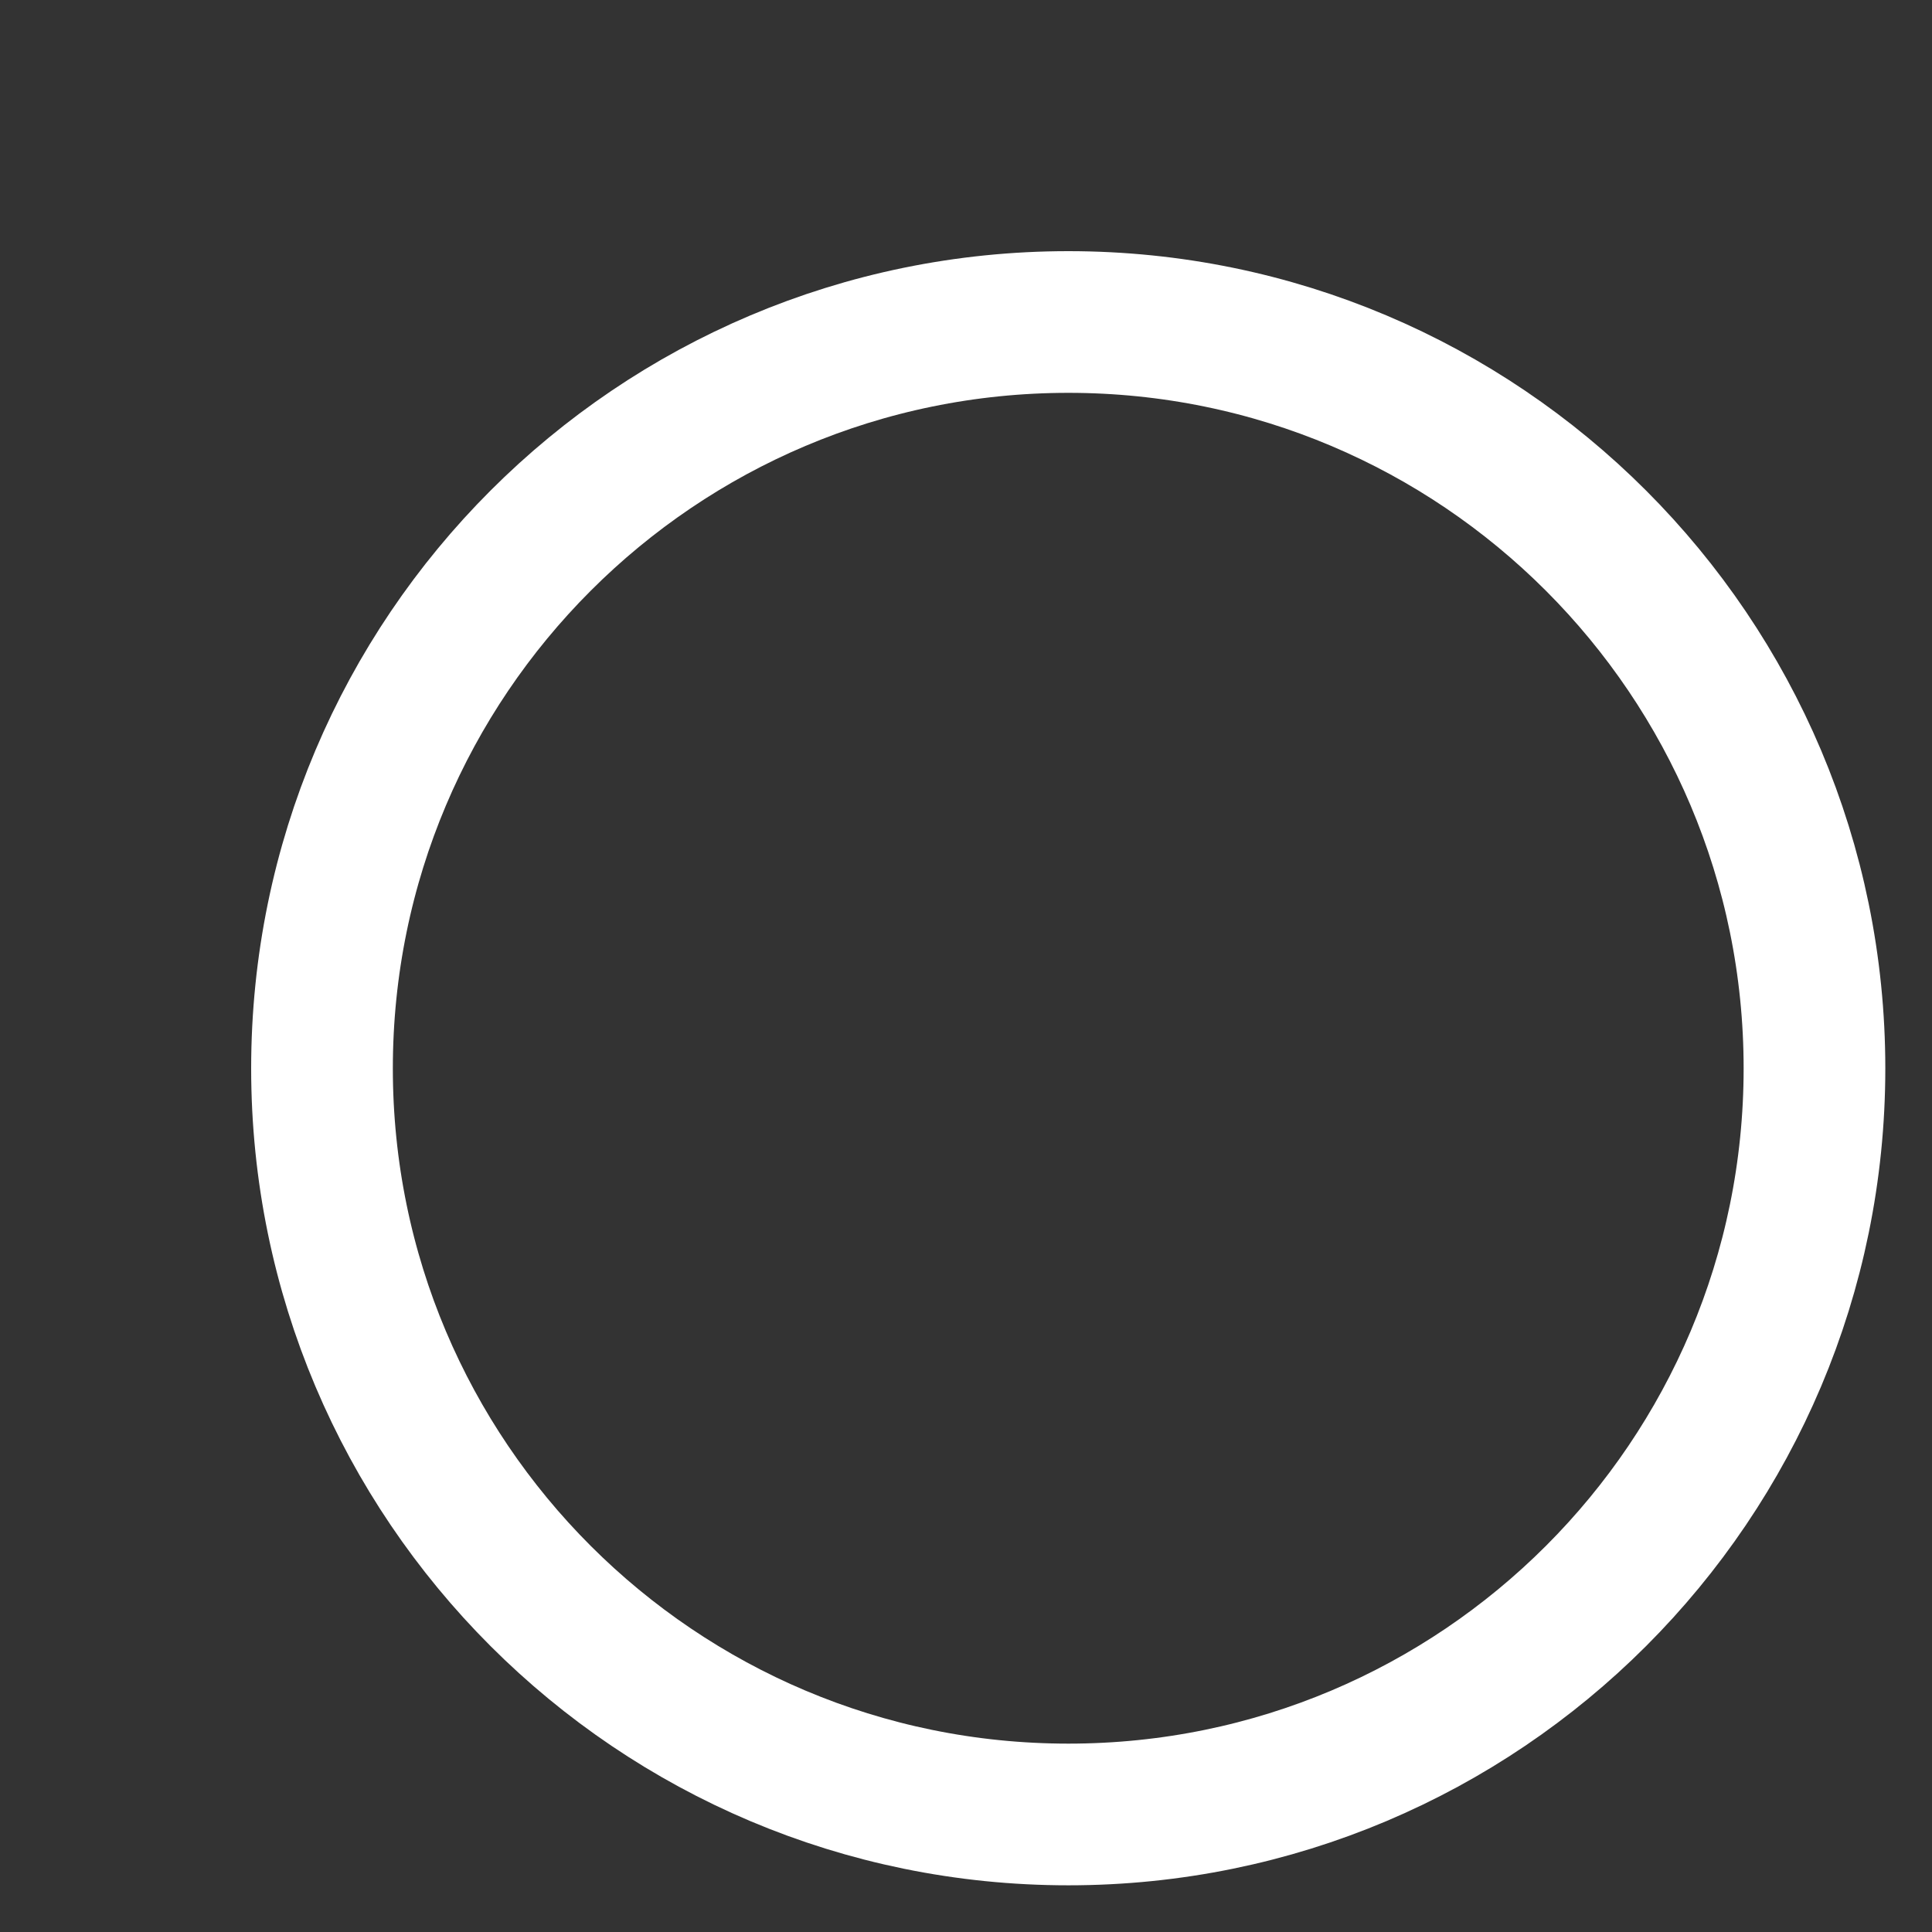
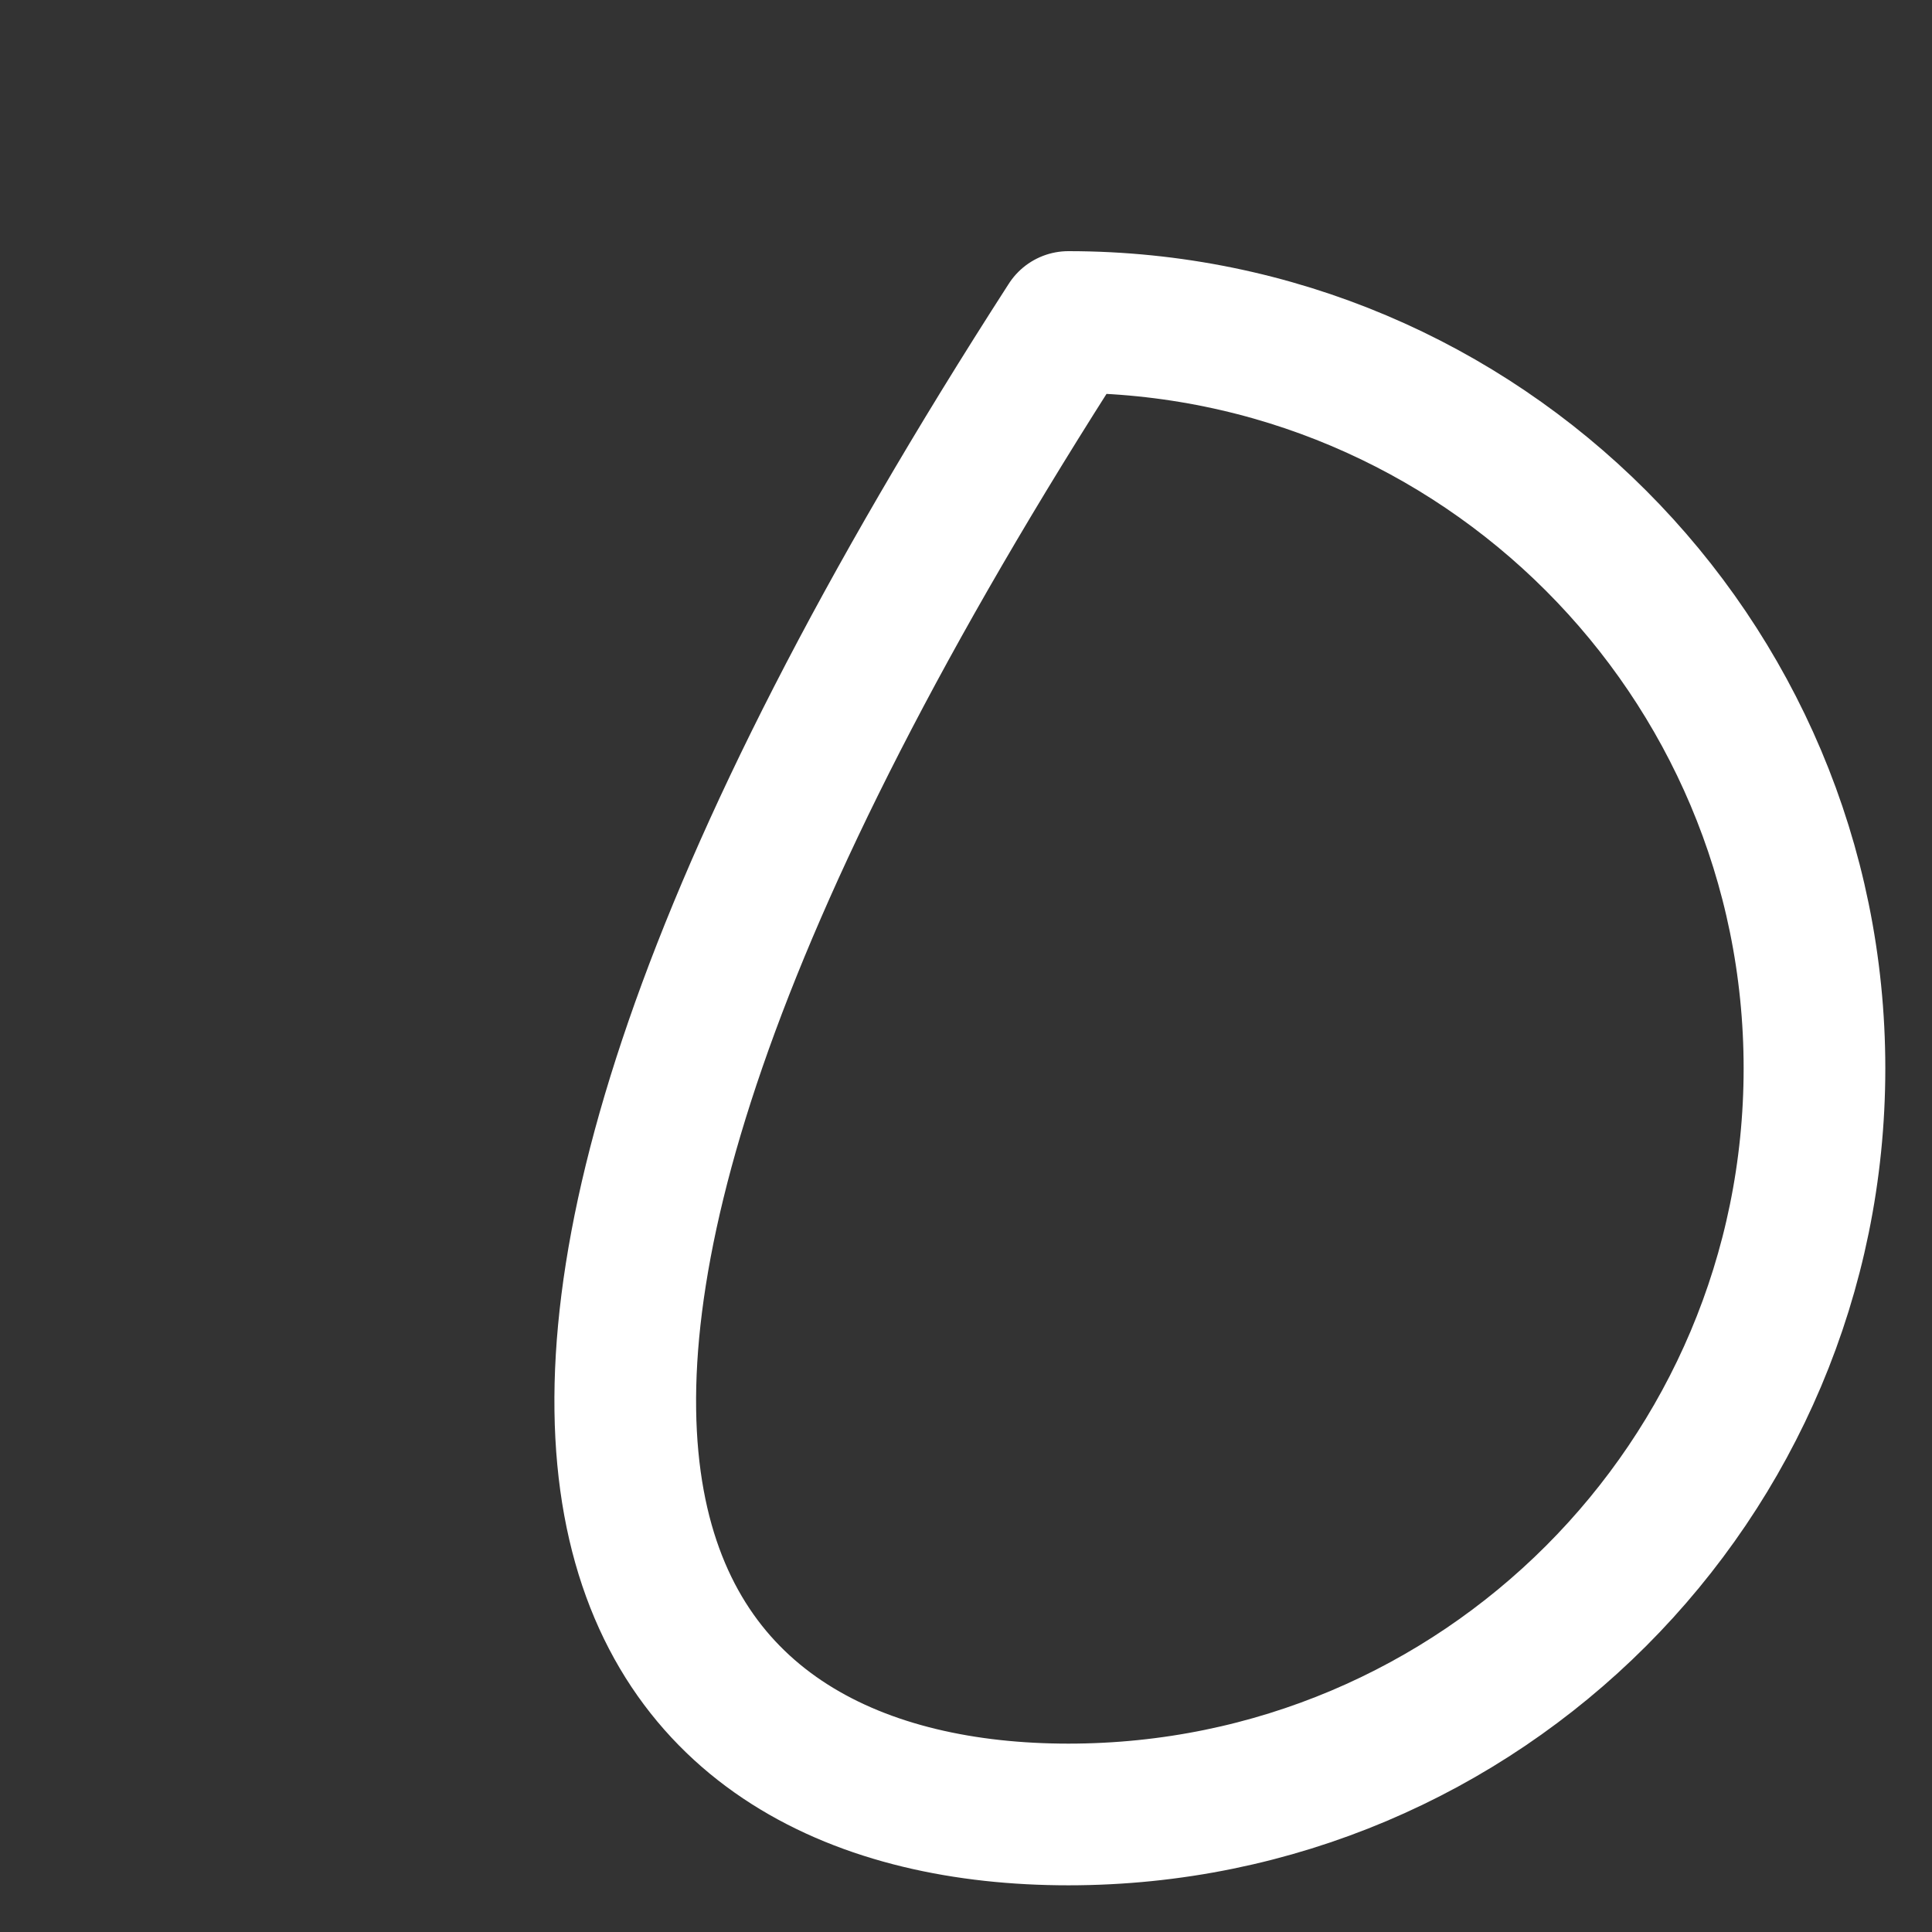
<svg xmlns="http://www.w3.org/2000/svg" fill="none" height="100%" overflow="visible" preserveAspectRatio="none" style="display: block;" viewBox="0 0 6 6" width="100%">
  <rect x="0" y="0" width="6" height="6" fill="#333333" stroke="none" />
-   <path clip-rule="evenodd" d="M3.318 5.635C4.598 5.635 5.635 4.598 5.635 3.318C5.635 2.038 4.598 1 3.318 1C2.038 1 1 2.038 1 3.318C1 4.598 2.038 5.635 3.318 5.635Z" fill-rule="evenodd" id="Oval" stroke="white" stroke-linecap="round" stroke-linejoin="round" stroke-width="0.44" />
+   <path clip-rule="evenodd" d="M3.318 5.635C4.598 5.635 5.635 4.598 5.635 3.318C5.635 2.038 4.598 1 3.318 1C1 4.598 2.038 5.635 3.318 5.635Z" fill-rule="evenodd" id="Oval" stroke="white" stroke-linecap="round" stroke-linejoin="round" stroke-width="0.44" />
</svg>